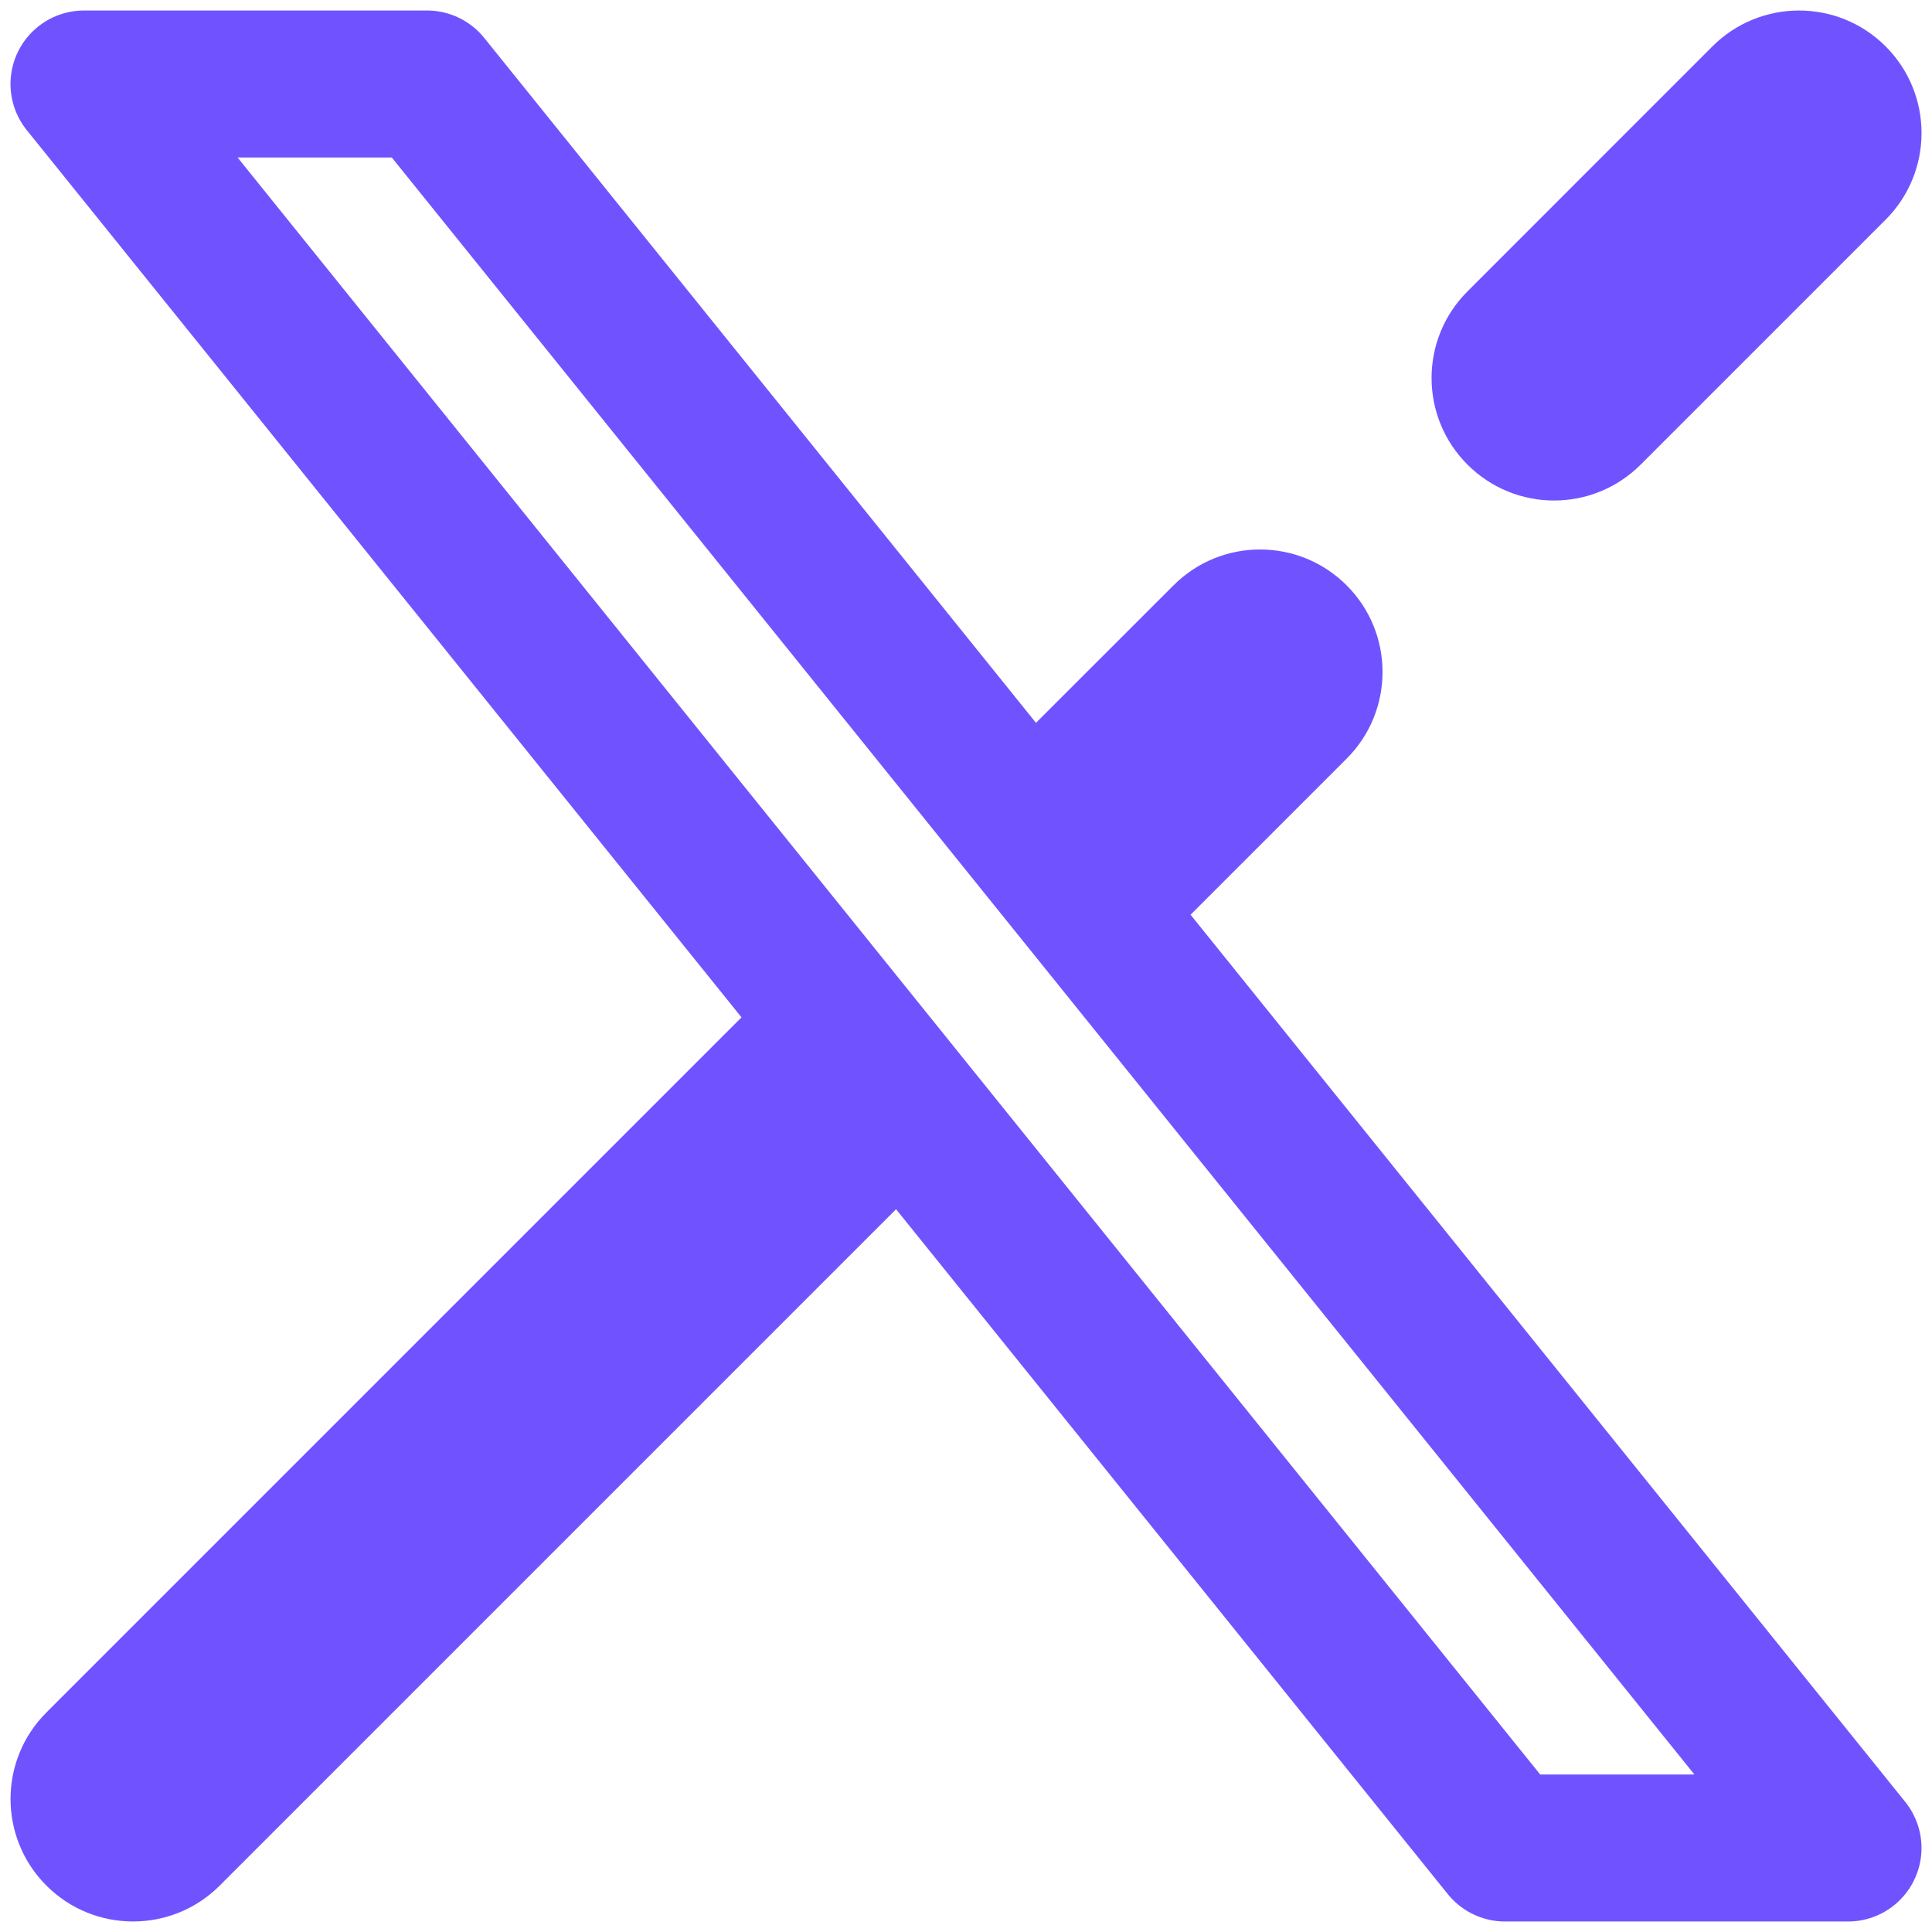
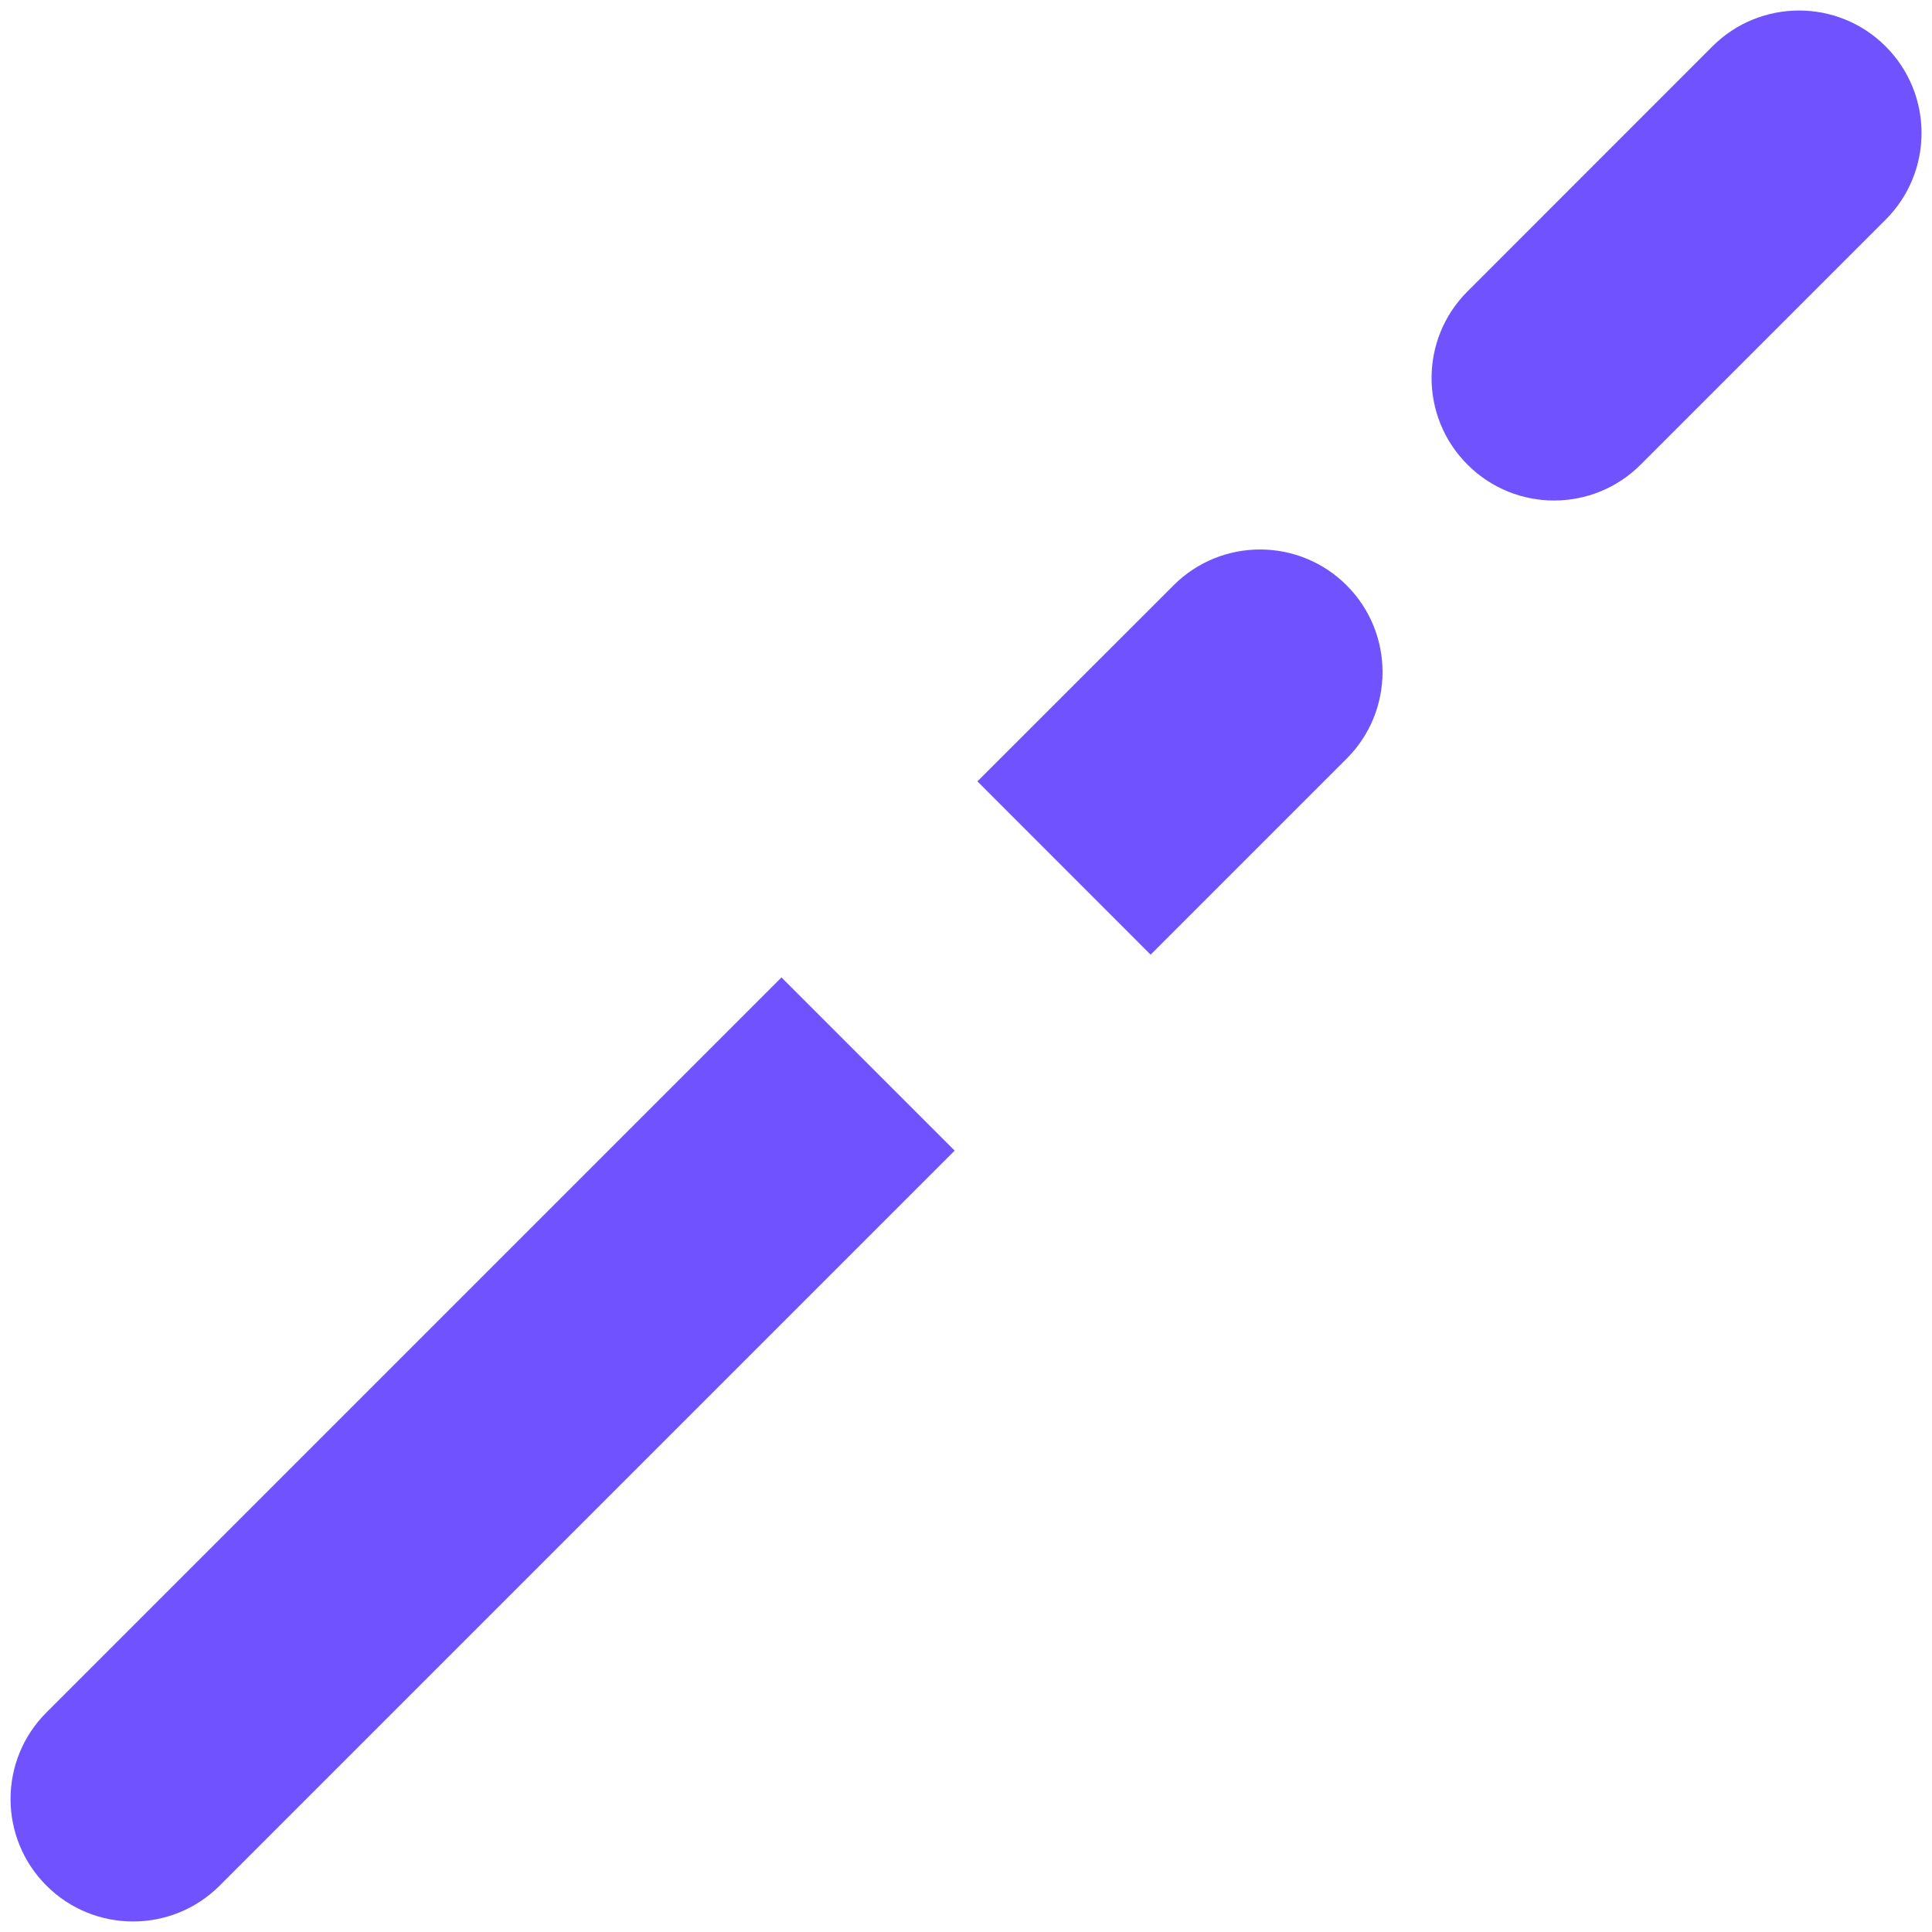
<svg xmlns="http://www.w3.org/2000/svg" width="23" height="23" viewBox="0 0 23 23" fill="none">
-   <path d="M5.083 1H1L17.917 22H22L5.083 1Z" stroke="#7053FF" stroke-width="1.75" stroke-linecap="round" stroke-linejoin="round" />
  <path d="M0.553 20.386C-0.017 20.955 -0.017 21.878 0.553 22.448C1.122 23.017 2.046 23.017 2.615 22.448L0.553 20.386ZM22.448 2.615C23.018 2.045 23.018 1.122 22.448 0.552C21.879 -0.017 20.956 -0.017 20.386 0.552L22.448 2.615ZM17.47 3.469C16.9 4.038 16.9 4.962 17.47 5.531C18.039 6.101 18.962 6.101 19.532 5.531L17.47 3.469ZM16.032 9.031C16.601 8.462 16.601 7.538 16.032 6.969C15.462 6.399 14.539 6.399 13.97 6.969L16.032 9.031ZM2.615 22.448L11.365 13.698L9.303 11.636L0.553 20.386L2.615 22.448ZM19.532 5.531L22.448 2.615L20.386 0.552L17.47 3.469L19.532 5.531ZM13.698 11.365L16.032 9.031L13.97 6.969L11.636 9.302L13.698 11.365Z" fill="#7053FF" />
</svg>